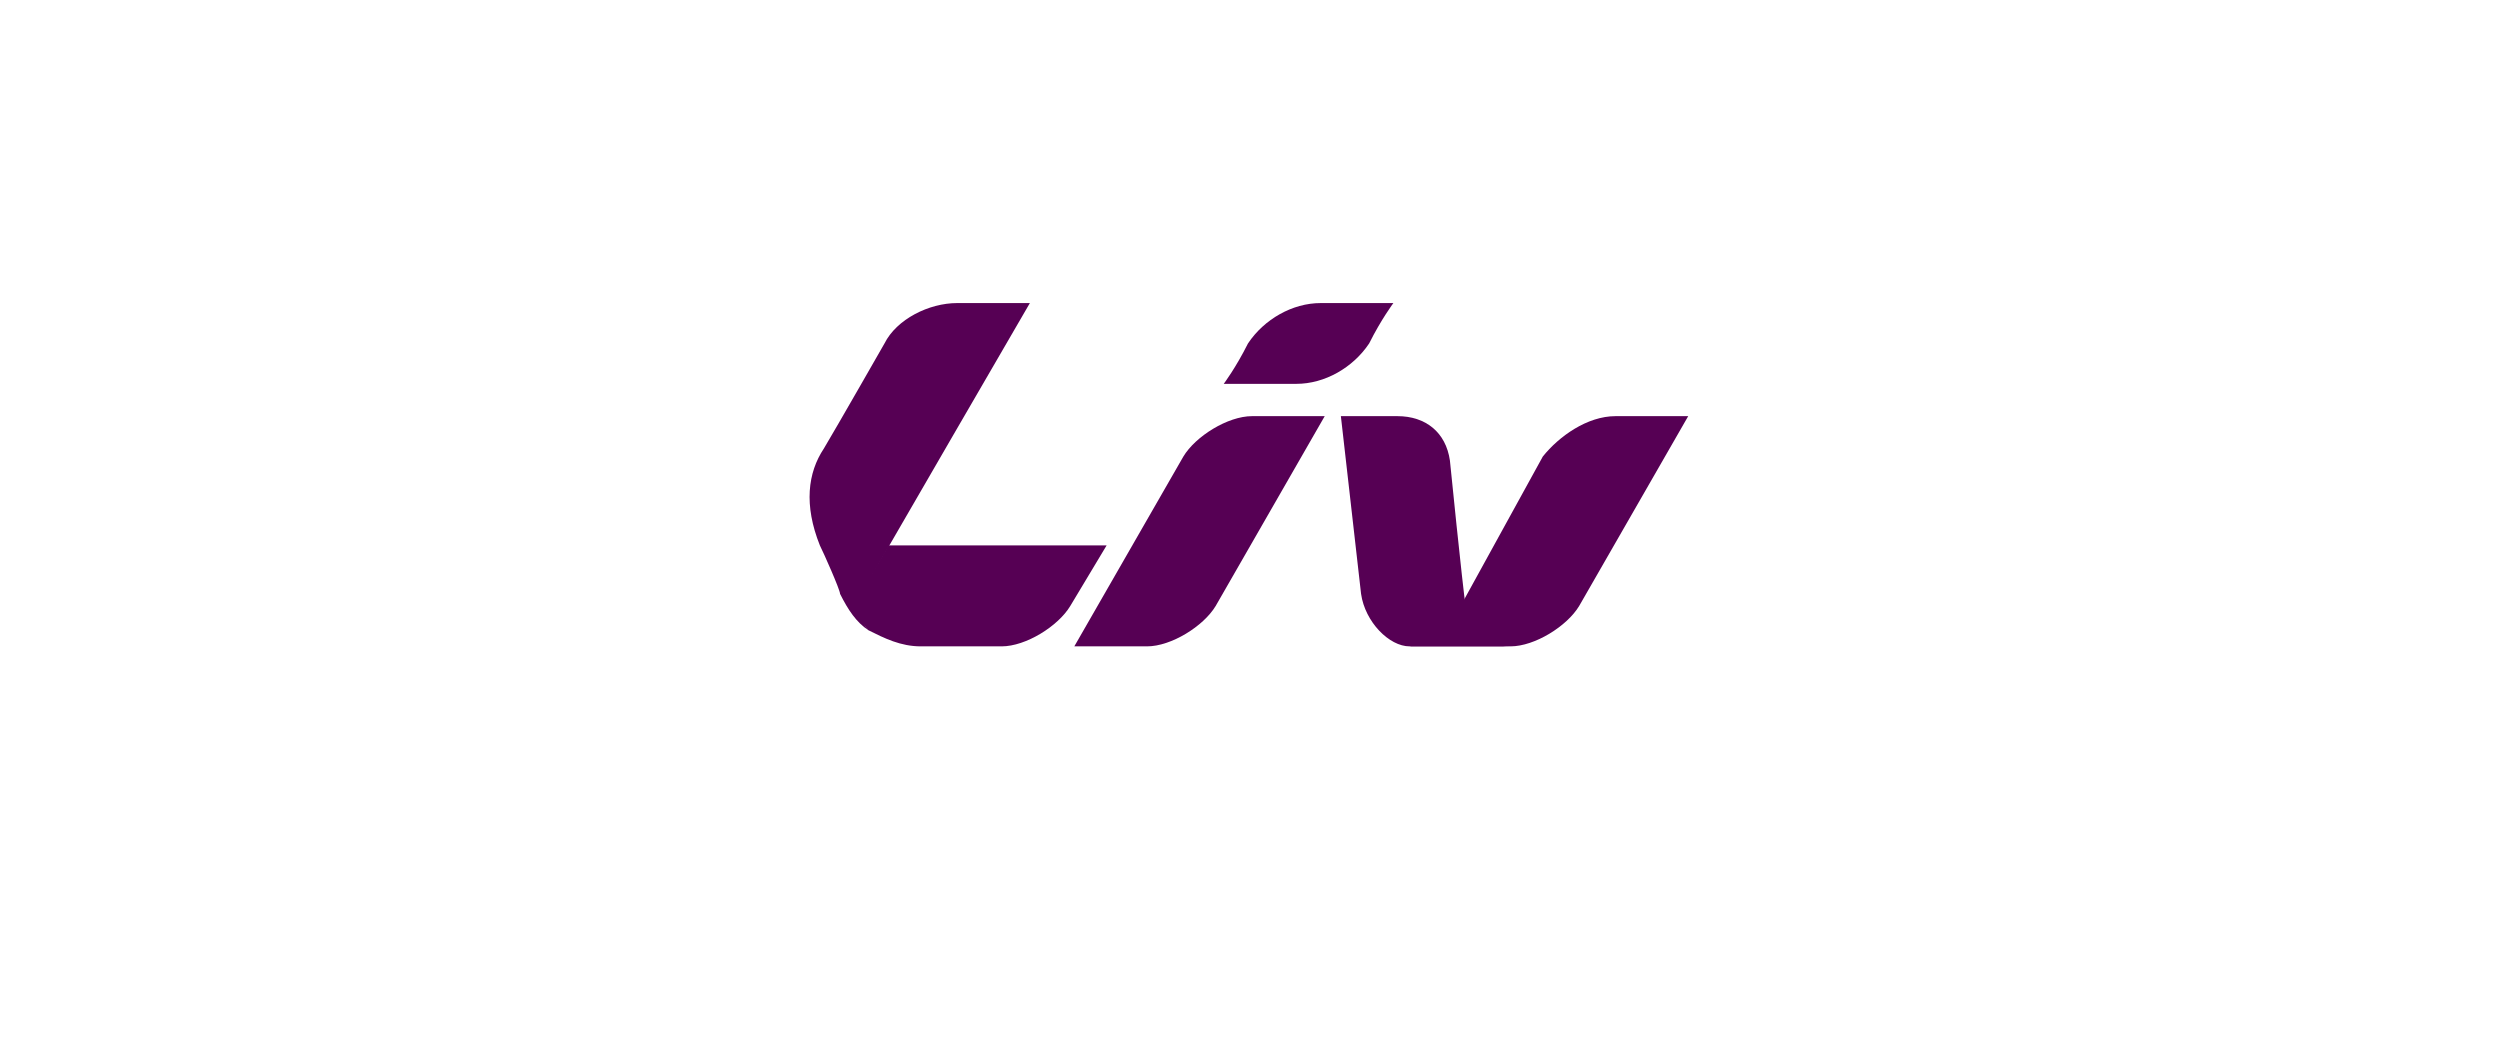
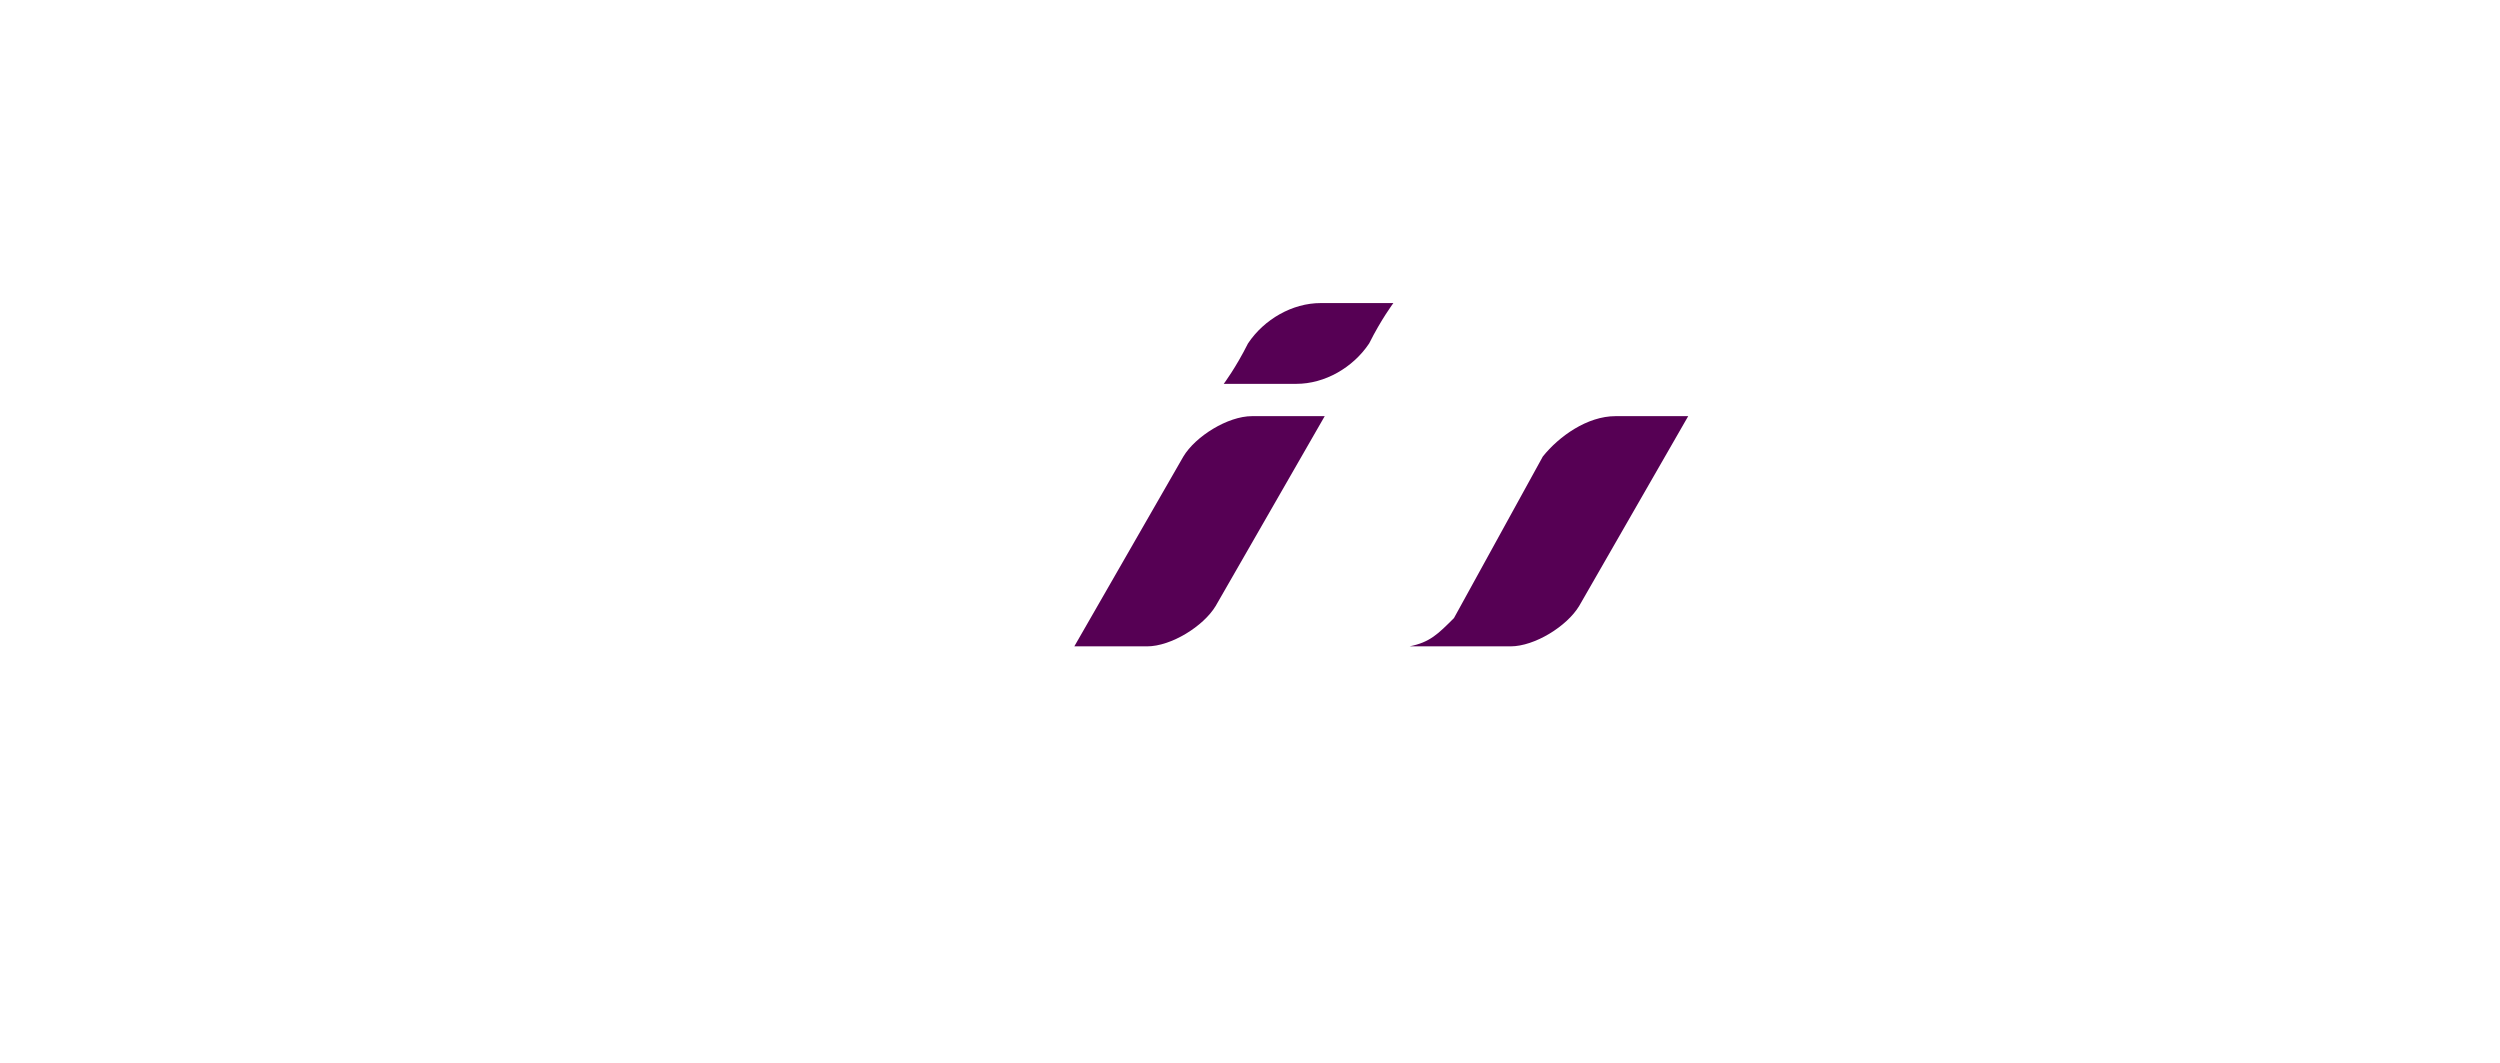
<svg xmlns="http://www.w3.org/2000/svg" xml:space="preserve" width="67.733mm" height="28.787mm" version="1.1" style="shape-rendering:geometricPrecision; text-rendering:geometricPrecision; image-rendering:optimizeQuality; fill-rule:evenodd; clip-rule:evenodd" viewBox="0 0 619 263">
  <defs>
    <style type="text/css">
   
    .fil1 {fill:none}
    .fil0 {fill:#560054;fill-rule:nonzero}
   
  </style>
  </defs>
  <g id="Warstwa_x0020_1">
    <g id="_1816021218992">
-       <path id="path22" class="fil0" d="M274 135c0,0 -54,0 -54,0 0,0 -4,7 -6,10 -2,3 -2,8 1,11 4,2 8,4 13,4l20 0c6,0 14,-5 17,-10l9 -15z" />
      <path id="path26" class="fil0" d="M339 85c3,-6 6,-10 6,-10l-18 0c-7,0 -14,4 -18,10l0 0c-3,6 -6,10 -6,10l18 0c7,0 14,-4 18,-10l0 0z" />
-       <path id="path30" class="fil0" d="M237 75c-7,0 -15,4 -18,10 0,0 -12,21 -15,26 -4,6 -5,14 -1,24 1,2 5,11 5,12 2,4 4,7 7,9 -3,-3 -1,-10 0,-12 4,-7 40,-69 40,-69l-18 0z" />
      <path id="path34" class="fil0" d="M301 150l27 -47 -18 0c-6,0 -14,5 -17,10l-27 47 18 0c6,0 14,-5 17,-10z" />
-       <path id="path38" class="fil0" d="M346 103c7,0 12,4 13,11 0,0 3,30 4,37 1,6 4,9 11,9l-25 0c-5,0 -11,-6 -12,-13l-5 -44 14 0z" />
      <path id="path42" class="fil0" d="M400 103c-7,0 -14,5 -18,10l-22 40c-4,4 -6,6 -11,7 0,0 1,0 2,0l23 0c6,0 14,-5 17,-10l27 -47 -18 0z" />
    </g>
-     <rect class="fil1" width="619" height="263" />
  </g>
</svg>